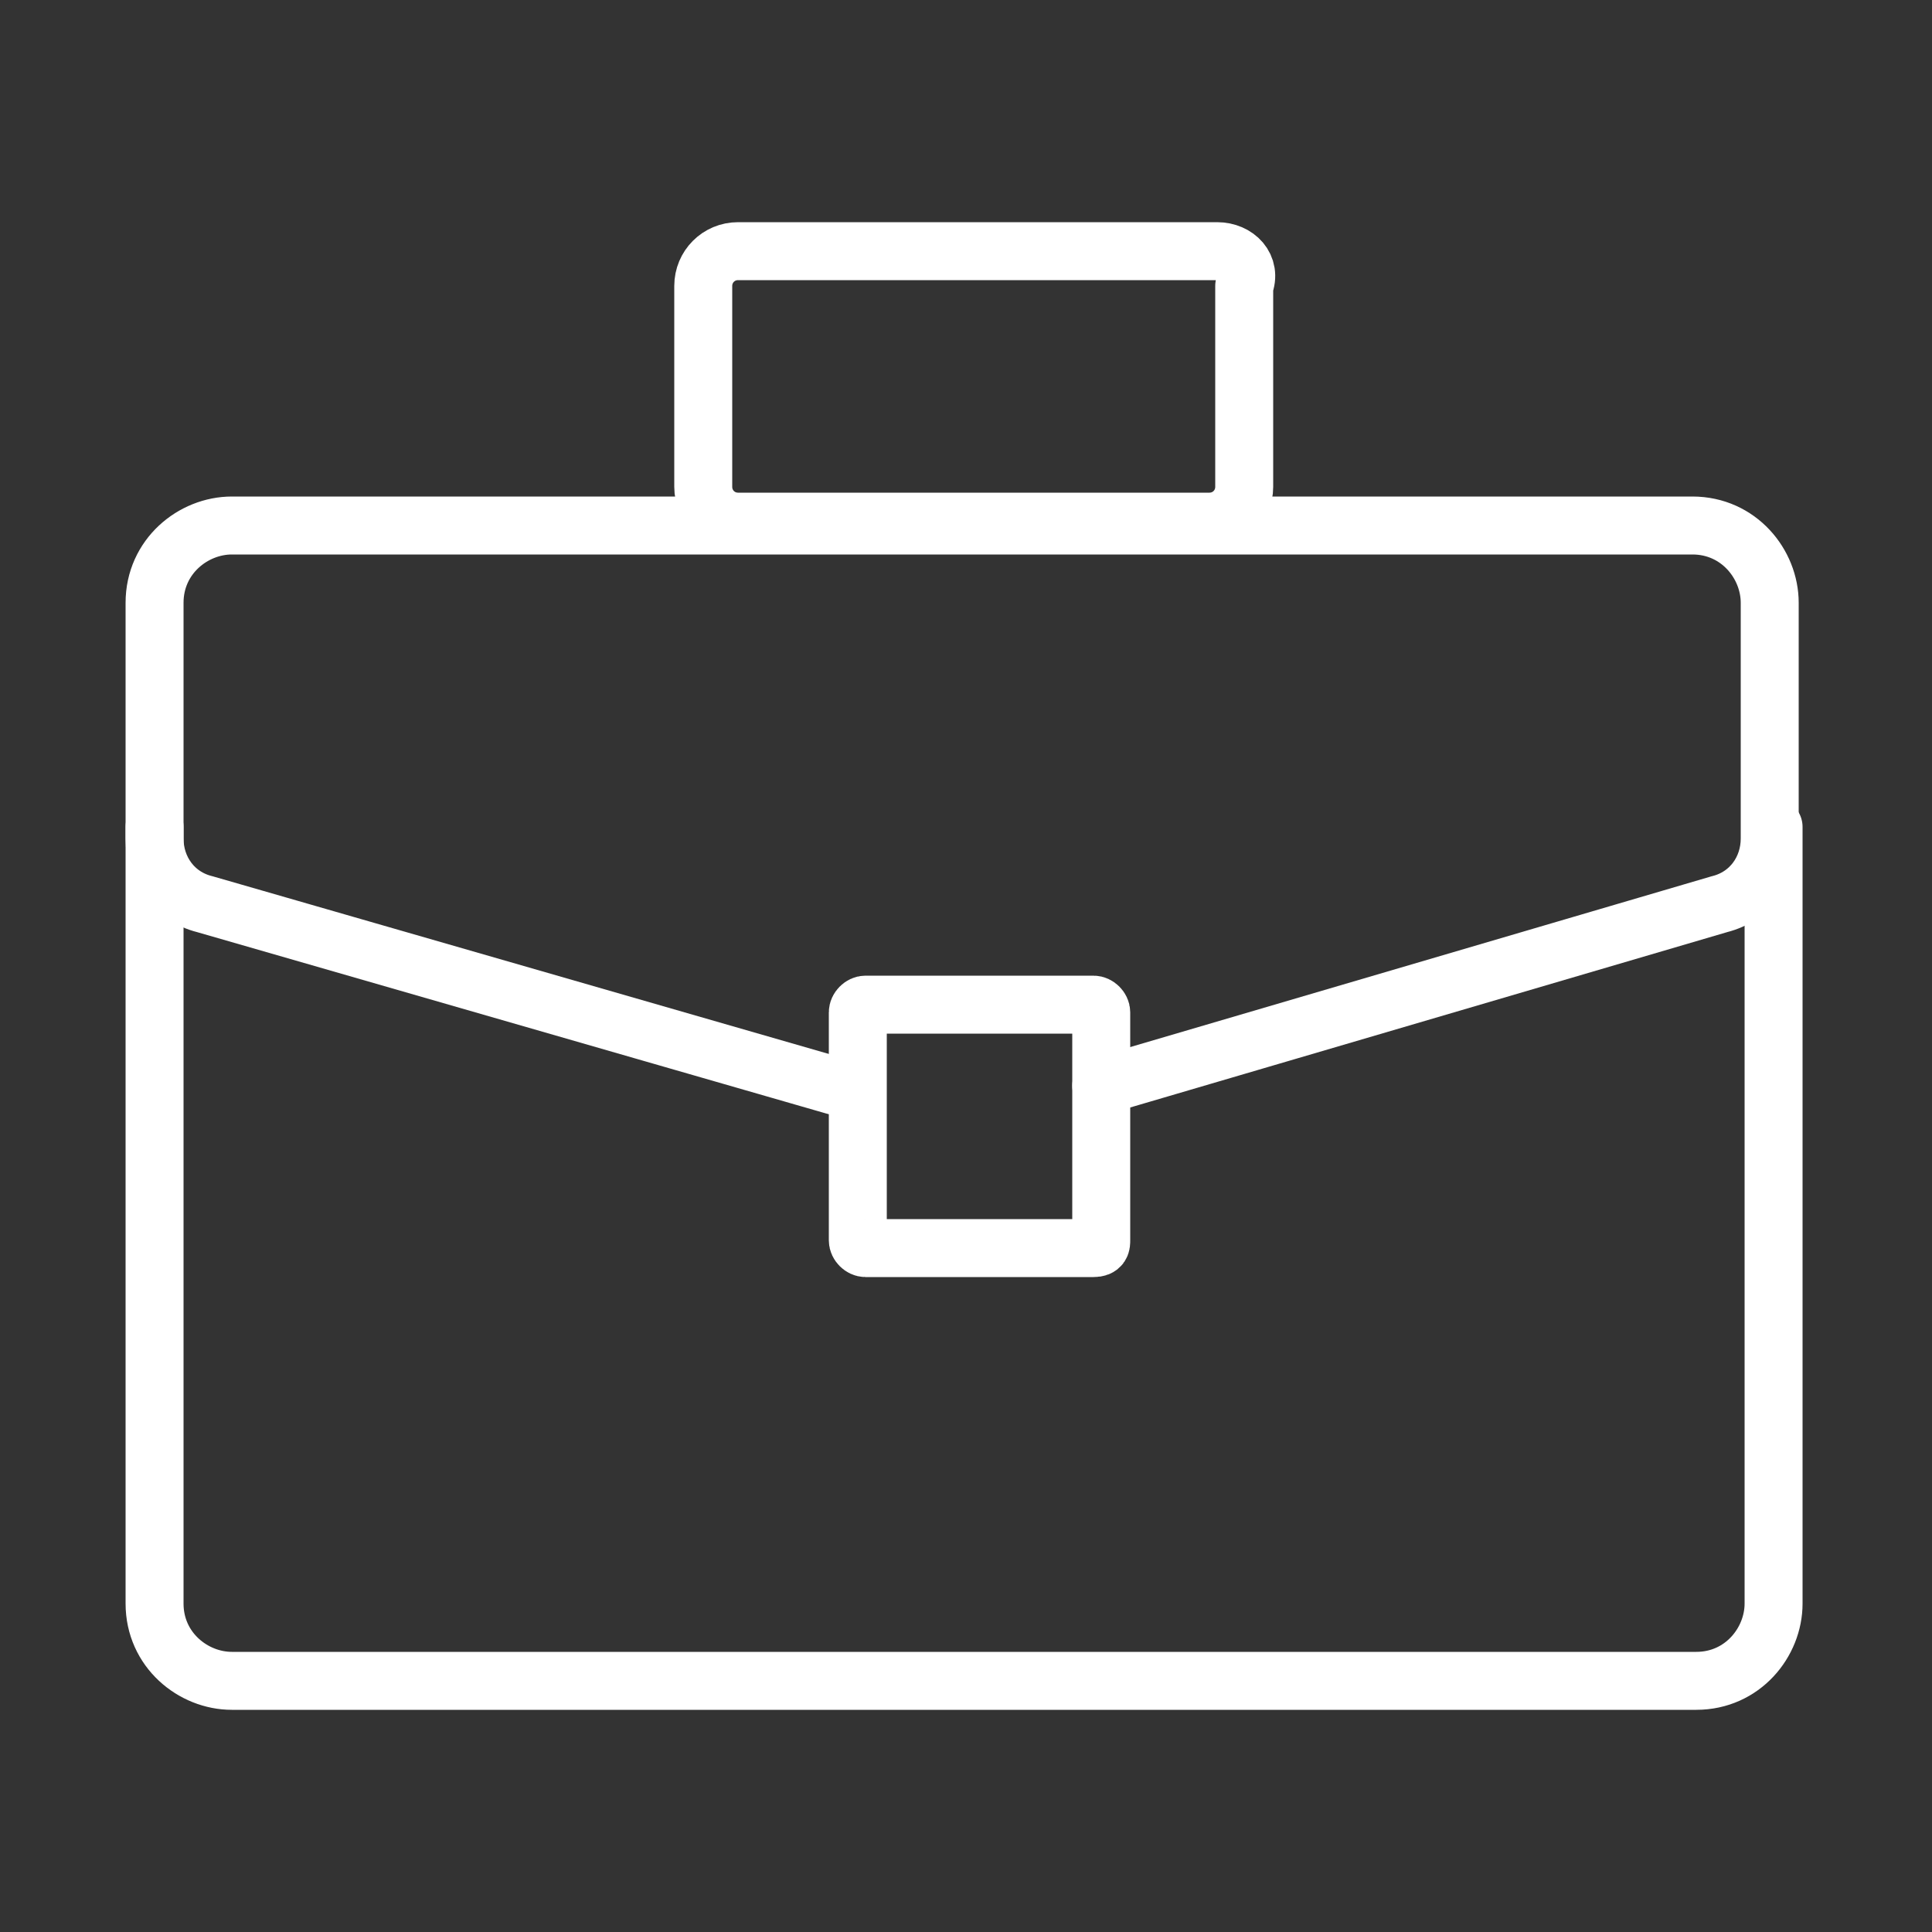
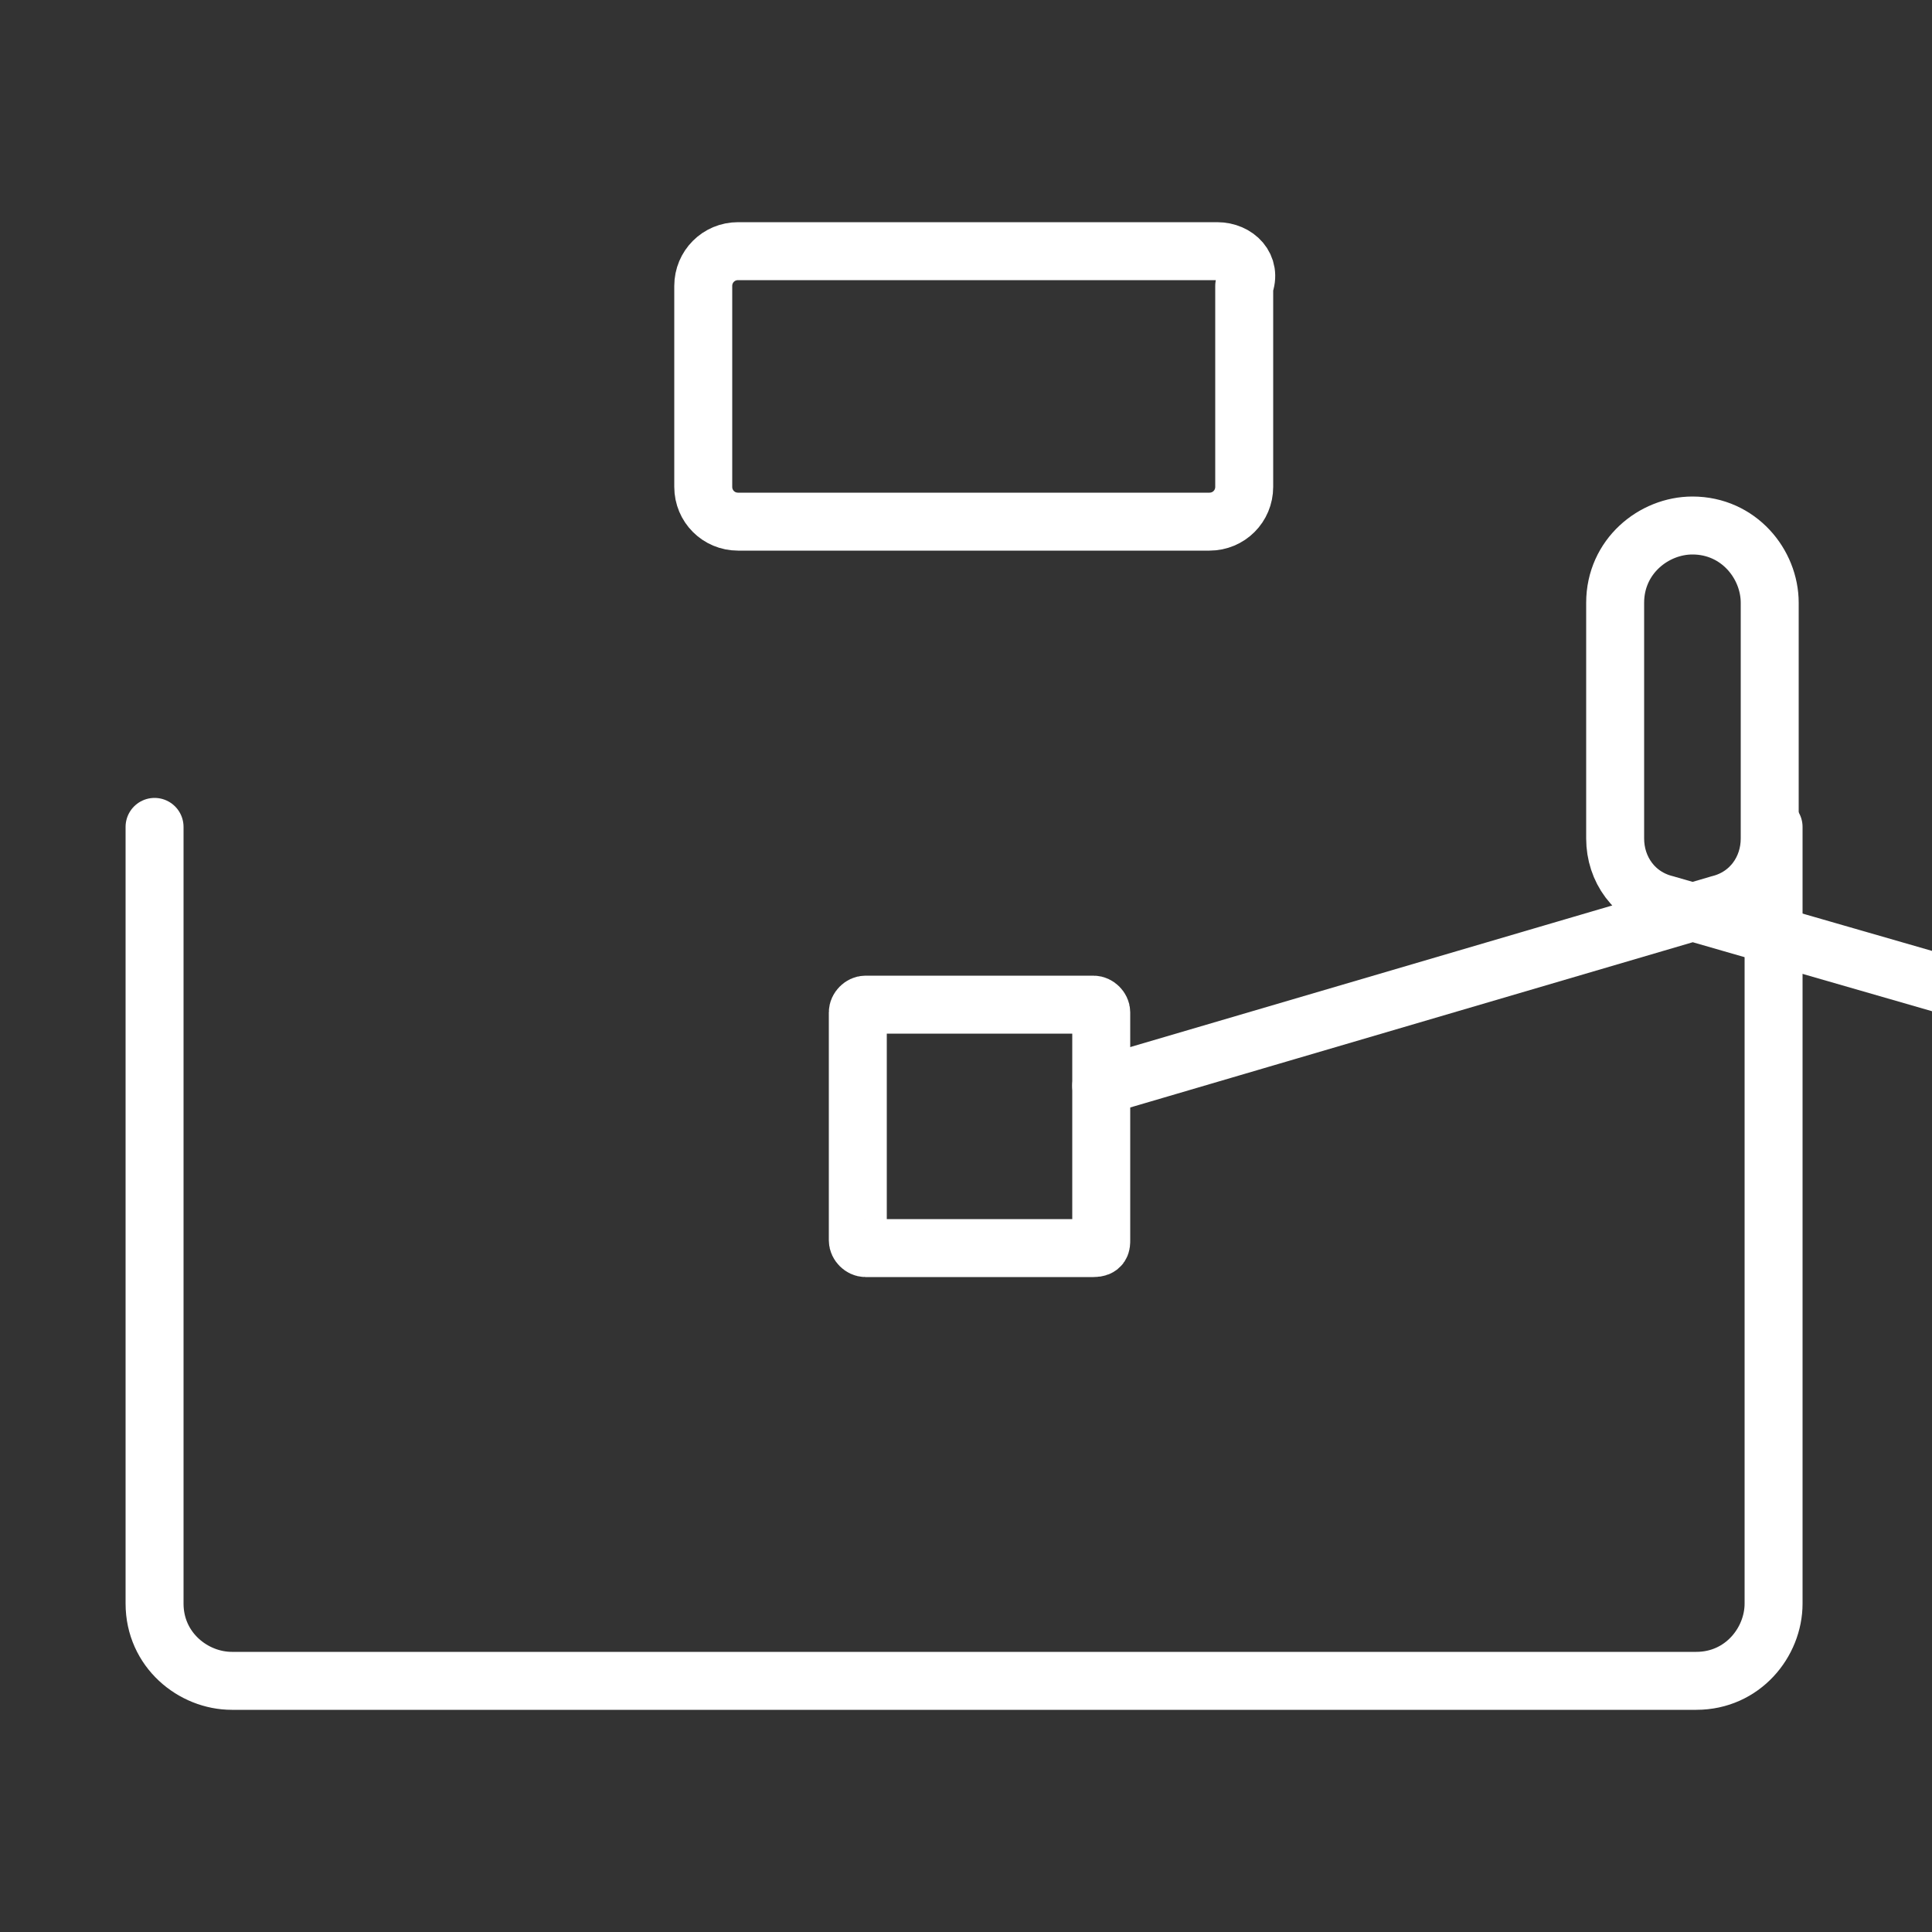
<svg xmlns="http://www.w3.org/2000/svg" id="Layer_1" x="0px" y="0px" viewBox="0 0 50 50" style="enable-background:new 0 0 50 50;" xml:space="preserve">
  <rect x="0" y="0" width="50" height="50" fill="#333333" stroke="none" />
  <style type="text/css">	.st0{fill:none;stroke:#FFFFFF;stroke-width:1.5;stroke-linecap:round;stroke-linejoin:round;stroke-miterlimit:10;}	.st1{fill:none;}</style>
  <g>
    <g>
      <g>
-         <path class="st0" d="M28.5,28.1l16-4.7c0.8-0.2,1.3-0.9,1.3-1.7v-6.1c0-1-0.8-2-2-2H6c-1,0-2,0.8-2,2v6.1c0,0.8,0.5,1.5,1.3,1.7    l16.3,4.7" />
+         <path class="st0" d="M28.5,28.1l16-4.7c0.8-0.2,1.3-0.9,1.3-1.7v-6.1c0-1-0.8-2-2-2c-1,0-2,0.8-2,2v6.1c0,0.8,0.5,1.5,1.3,1.7    l16.3,4.7" />
        <path class="st0" d="M45.9,21.4v20.1c0,1-0.8,2-2,2H6c-1,0-2-0.8-2-2V21.4" />
        <path class="st0" d="M28.3,32.3h-5.9c-0.1,0-0.2-0.1-0.2-0.2v-5.9c0-0.1,0.1-0.2,0.2-0.2h5.9c0.1,0,0.2,0.1,0.2,0.2v5.9    C28.5,32.2,28.5,32.3,28.3,32.3z" />
        <path class="st0" d="M31.5,6.5H19.1c-0.5,0-0.9,0.4-0.9,0.9v5.2c0,0.5,0.4,0.9,0.9,0.9h12.2c0.5,0,0.9-0.4,0.9-0.9V7.4    C32.4,6.9,32,6.5,31.5,6.5z" />
      </g>
-       <rect class="st1" width="50" height="50" />
    </g>
  </g>
</svg>